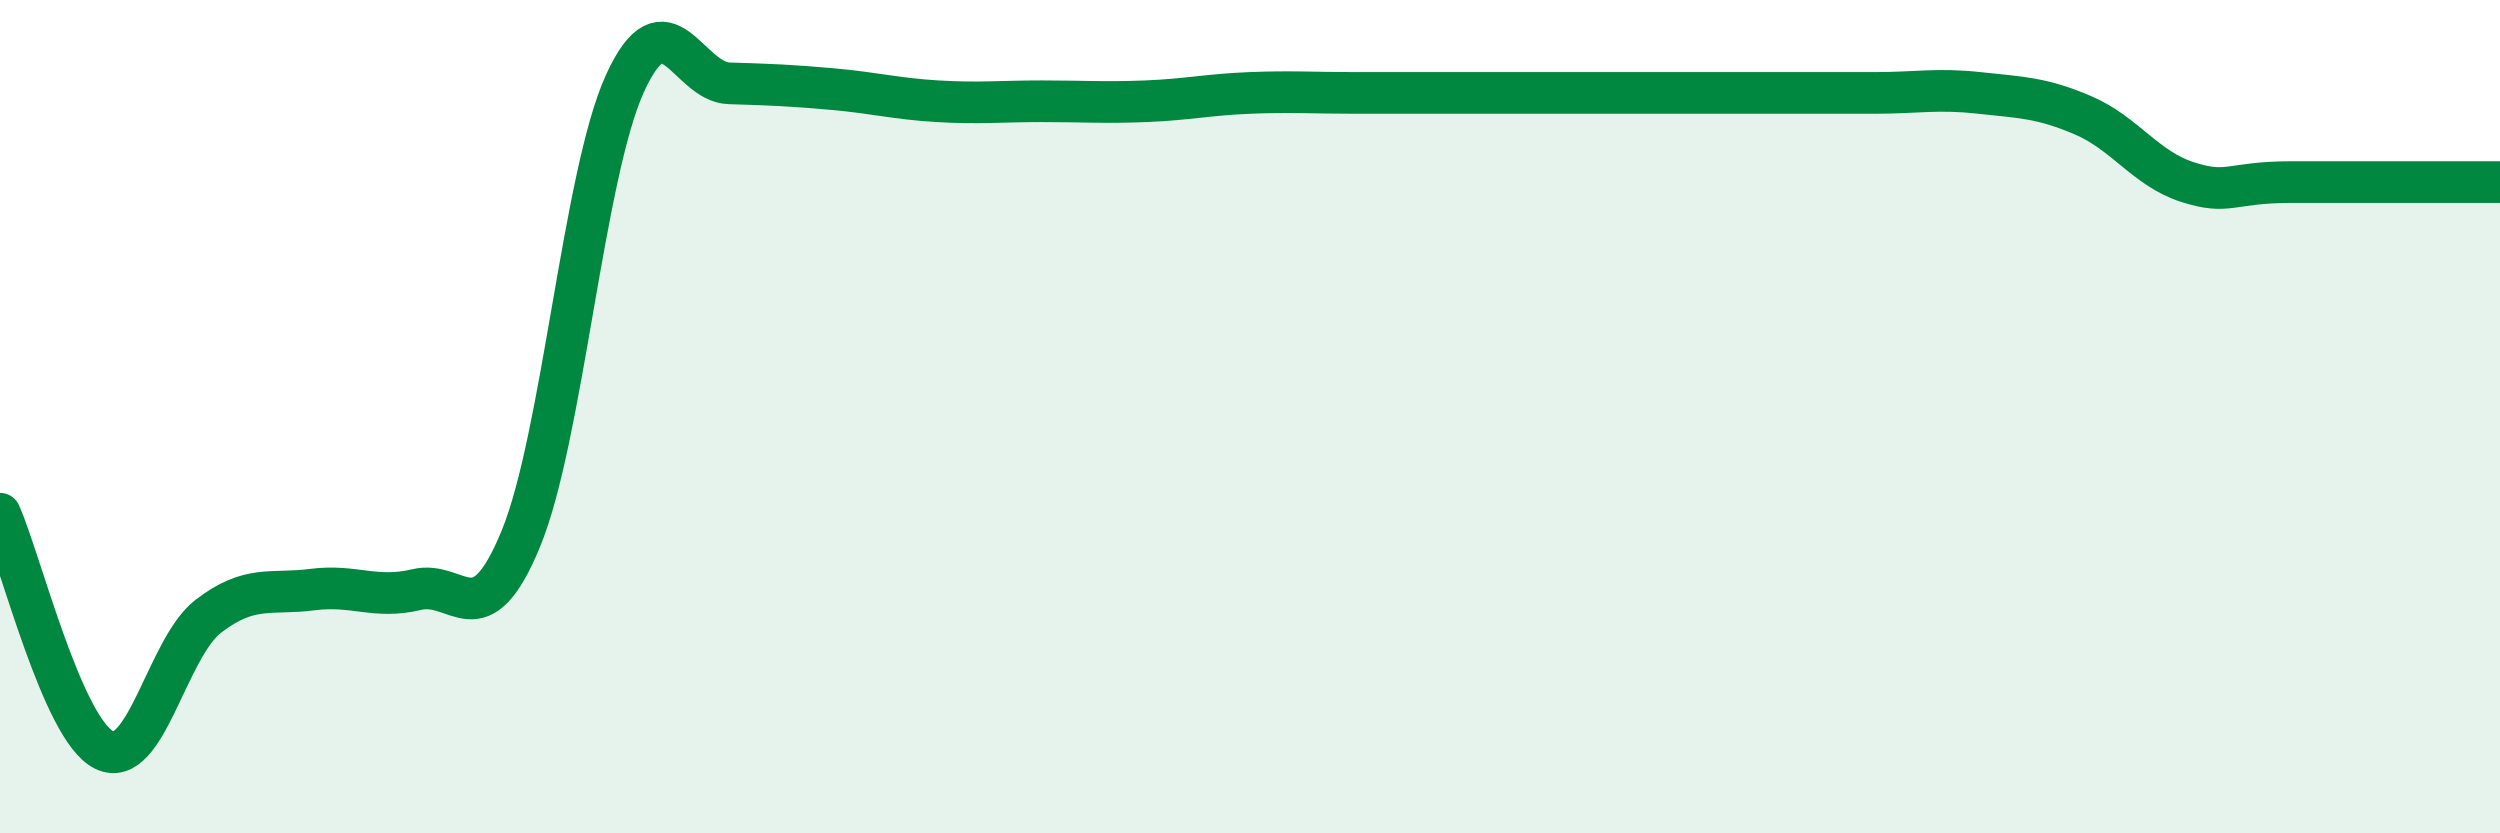
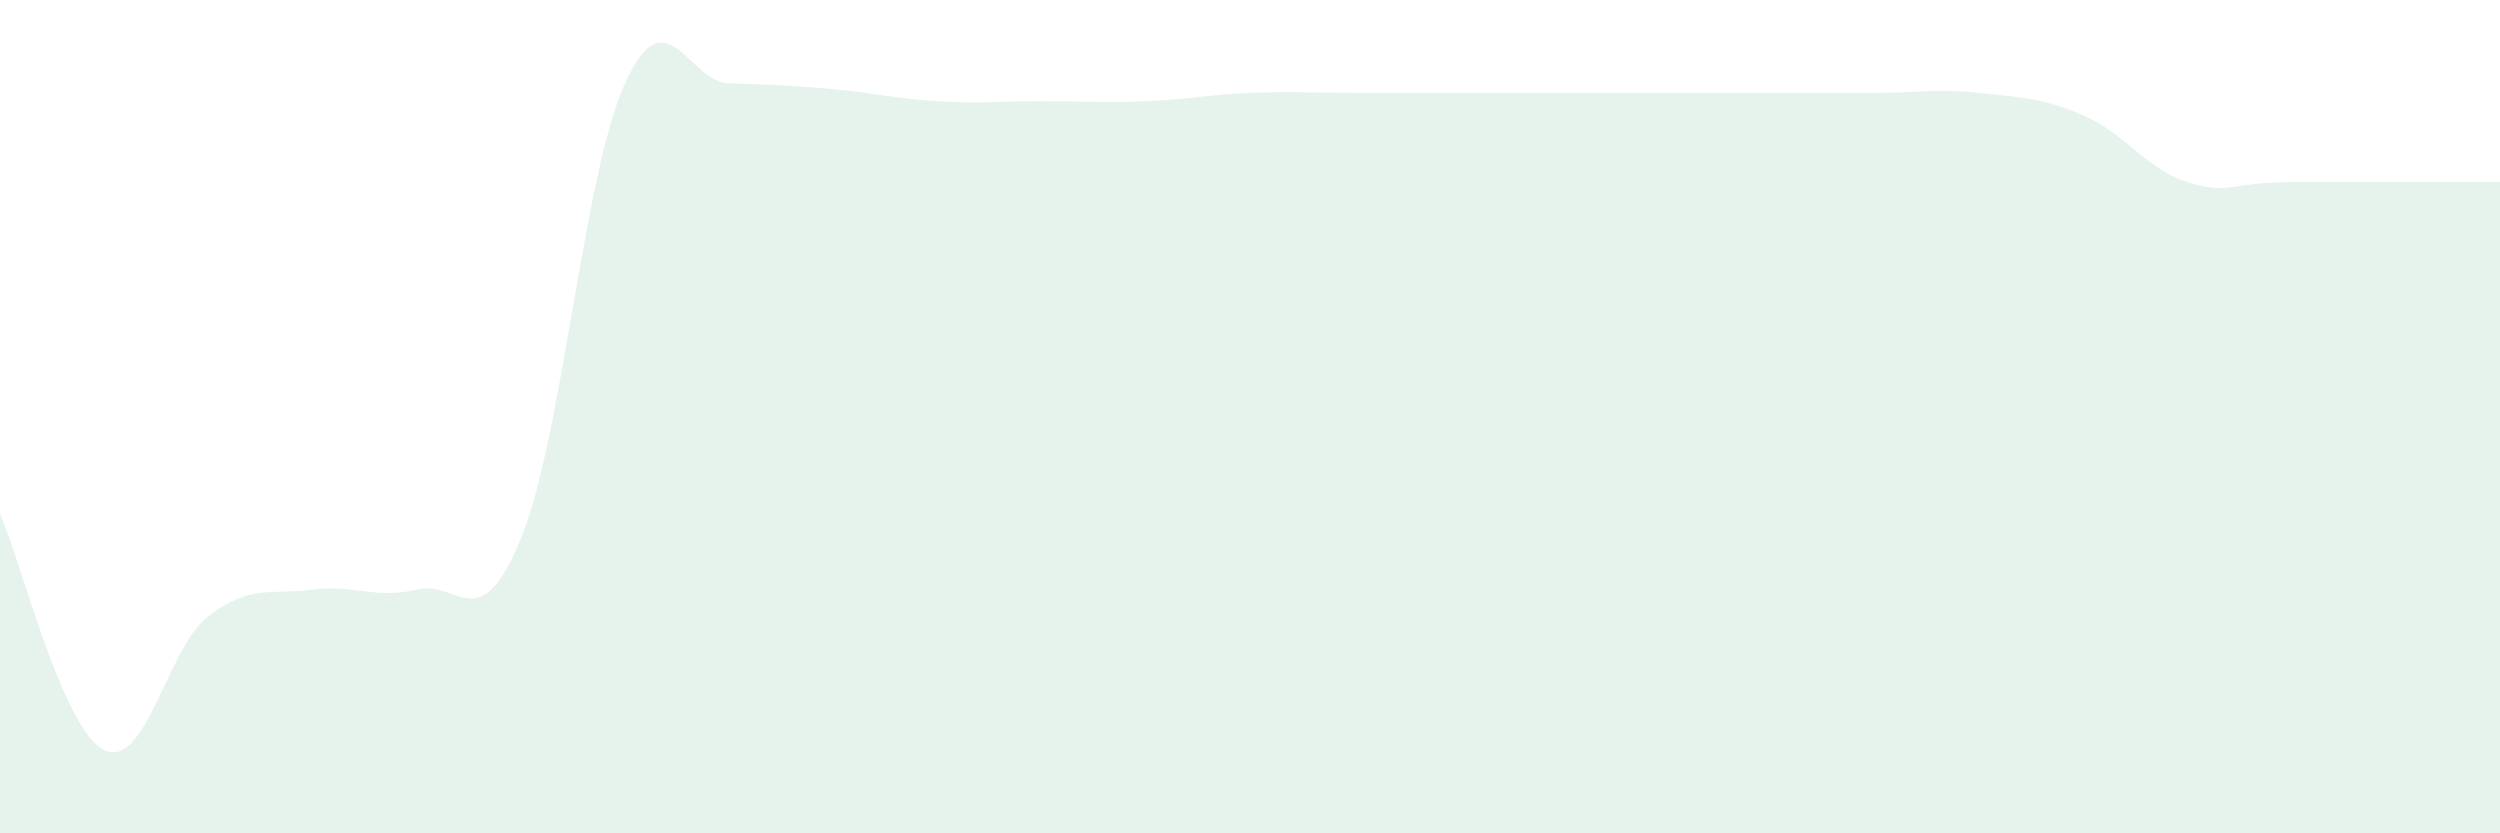
<svg xmlns="http://www.w3.org/2000/svg" width="60" height="20" viewBox="0 0 60 20">
  <path d="M 0,12.33 C 0.5,13.46 1.5,17.51 2.5,18 C 3.5,18.49 4,15.56 5,14.79 C 6,14.02 6.5,14.28 7.5,14.15 C 8.5,14.02 9,14.39 10,14.15 C 11,13.91 11.5,15.36 12.5,12.93 C 13.5,10.5 14,4.19 15,2 C 16,-0.19 16.5,1.97 17.5,2 C 18.5,2.03 19,2.05 20,2.14 C 21,2.23 21.5,2.37 22.5,2.43 C 23.5,2.49 24,2.43 25,2.43 C 26,2.43 26.5,2.47 27.5,2.43 C 28.5,2.39 29,2.27 30,2.23 C 31,2.19 31.5,2.23 32.5,2.23 C 33.5,2.23 34,2.23 35,2.23 C 36,2.23 36.5,2.23 37.5,2.23 C 38.5,2.23 39,2.23 40,2.23 C 41,2.23 41.5,2.23 42.5,2.23 C 43.5,2.23 44,2.23 45,2.23 C 46,2.23 46.5,2.12 47.5,2.23 C 48.5,2.34 49,2.34 50,2.77 C 51,3.2 51.5,4.05 52.5,4.37 C 53.5,4.69 53.5,4.37 55,4.37 C 56.5,4.37 59,4.37 60,4.37L60 20L0 20Z" fill="#008740" opacity="0.1" stroke-linecap="round" stroke-linejoin="round" />
-   <path d="M 0,12.33 C 0.5,13.46 1.5,17.51 2.5,18 C 3.5,18.49 4,15.56 5,14.79 C 6,14.02 6.5,14.28 7.5,14.15 C 8.5,14.02 9,14.39 10,14.15 C 11,13.91 11.5,15.36 12.5,12.93 C 13.5,10.5 14,4.19 15,2 C 16,-0.19 16.5,1.97 17.5,2 C 18.5,2.03 19,2.05 20,2.14 C 21,2.23 21.5,2.37 22.5,2.43 C 23.5,2.49 24,2.43 25,2.43 C 26,2.43 26.5,2.47 27.5,2.43 C 28.5,2.39 29,2.27 30,2.23 C 31,2.19 31.5,2.23 32.5,2.23 C 33.5,2.23 34,2.23 35,2.23 C 36,2.23 36.5,2.23 37.5,2.23 C 38.5,2.23 39,2.23 40,2.23 C 41,2.23 41.5,2.23 42.5,2.23 C 43.5,2.23 44,2.23 45,2.23 C 46,2.23 46.5,2.12 47.5,2.23 C 48.5,2.34 49,2.34 50,2.77 C 51,3.2 51.5,4.05 52.5,4.37 C 53.5,4.69 53.5,4.37 55,4.37 C 56.5,4.37 59,4.37 60,4.37" stroke="#008740" stroke-width="1" fill="none" stroke-linecap="round" stroke-linejoin="round" />
</svg>